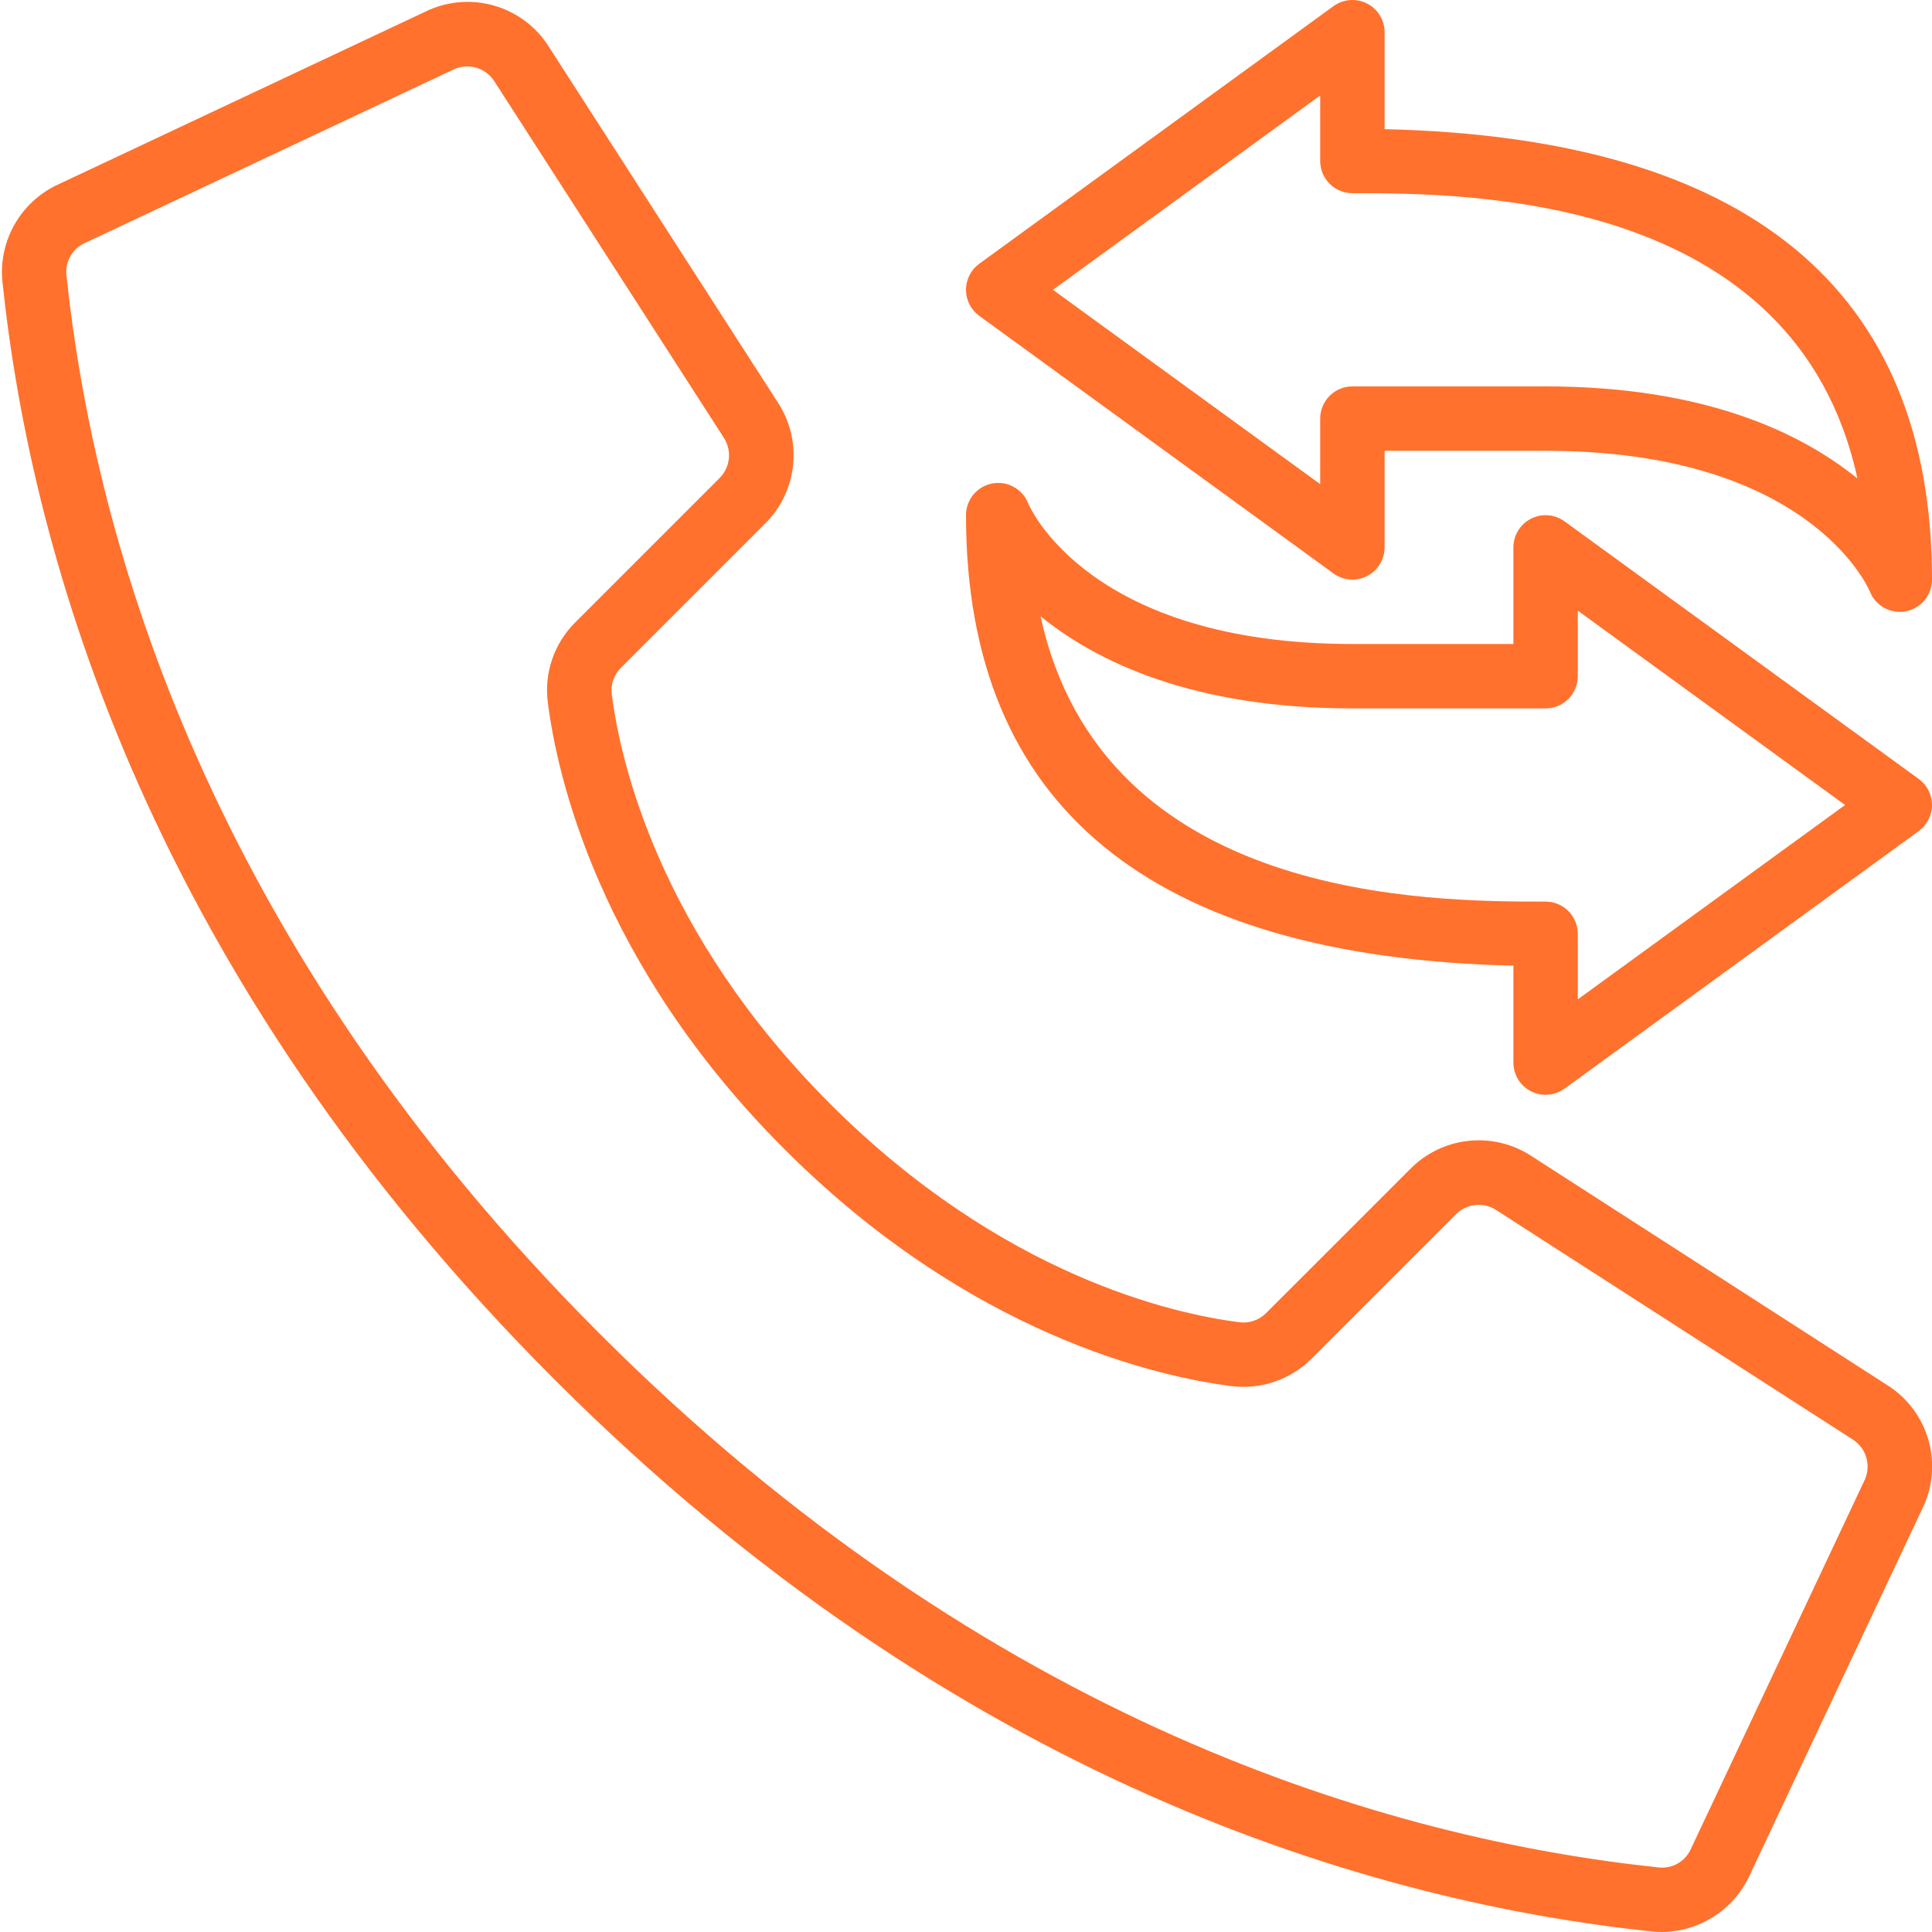
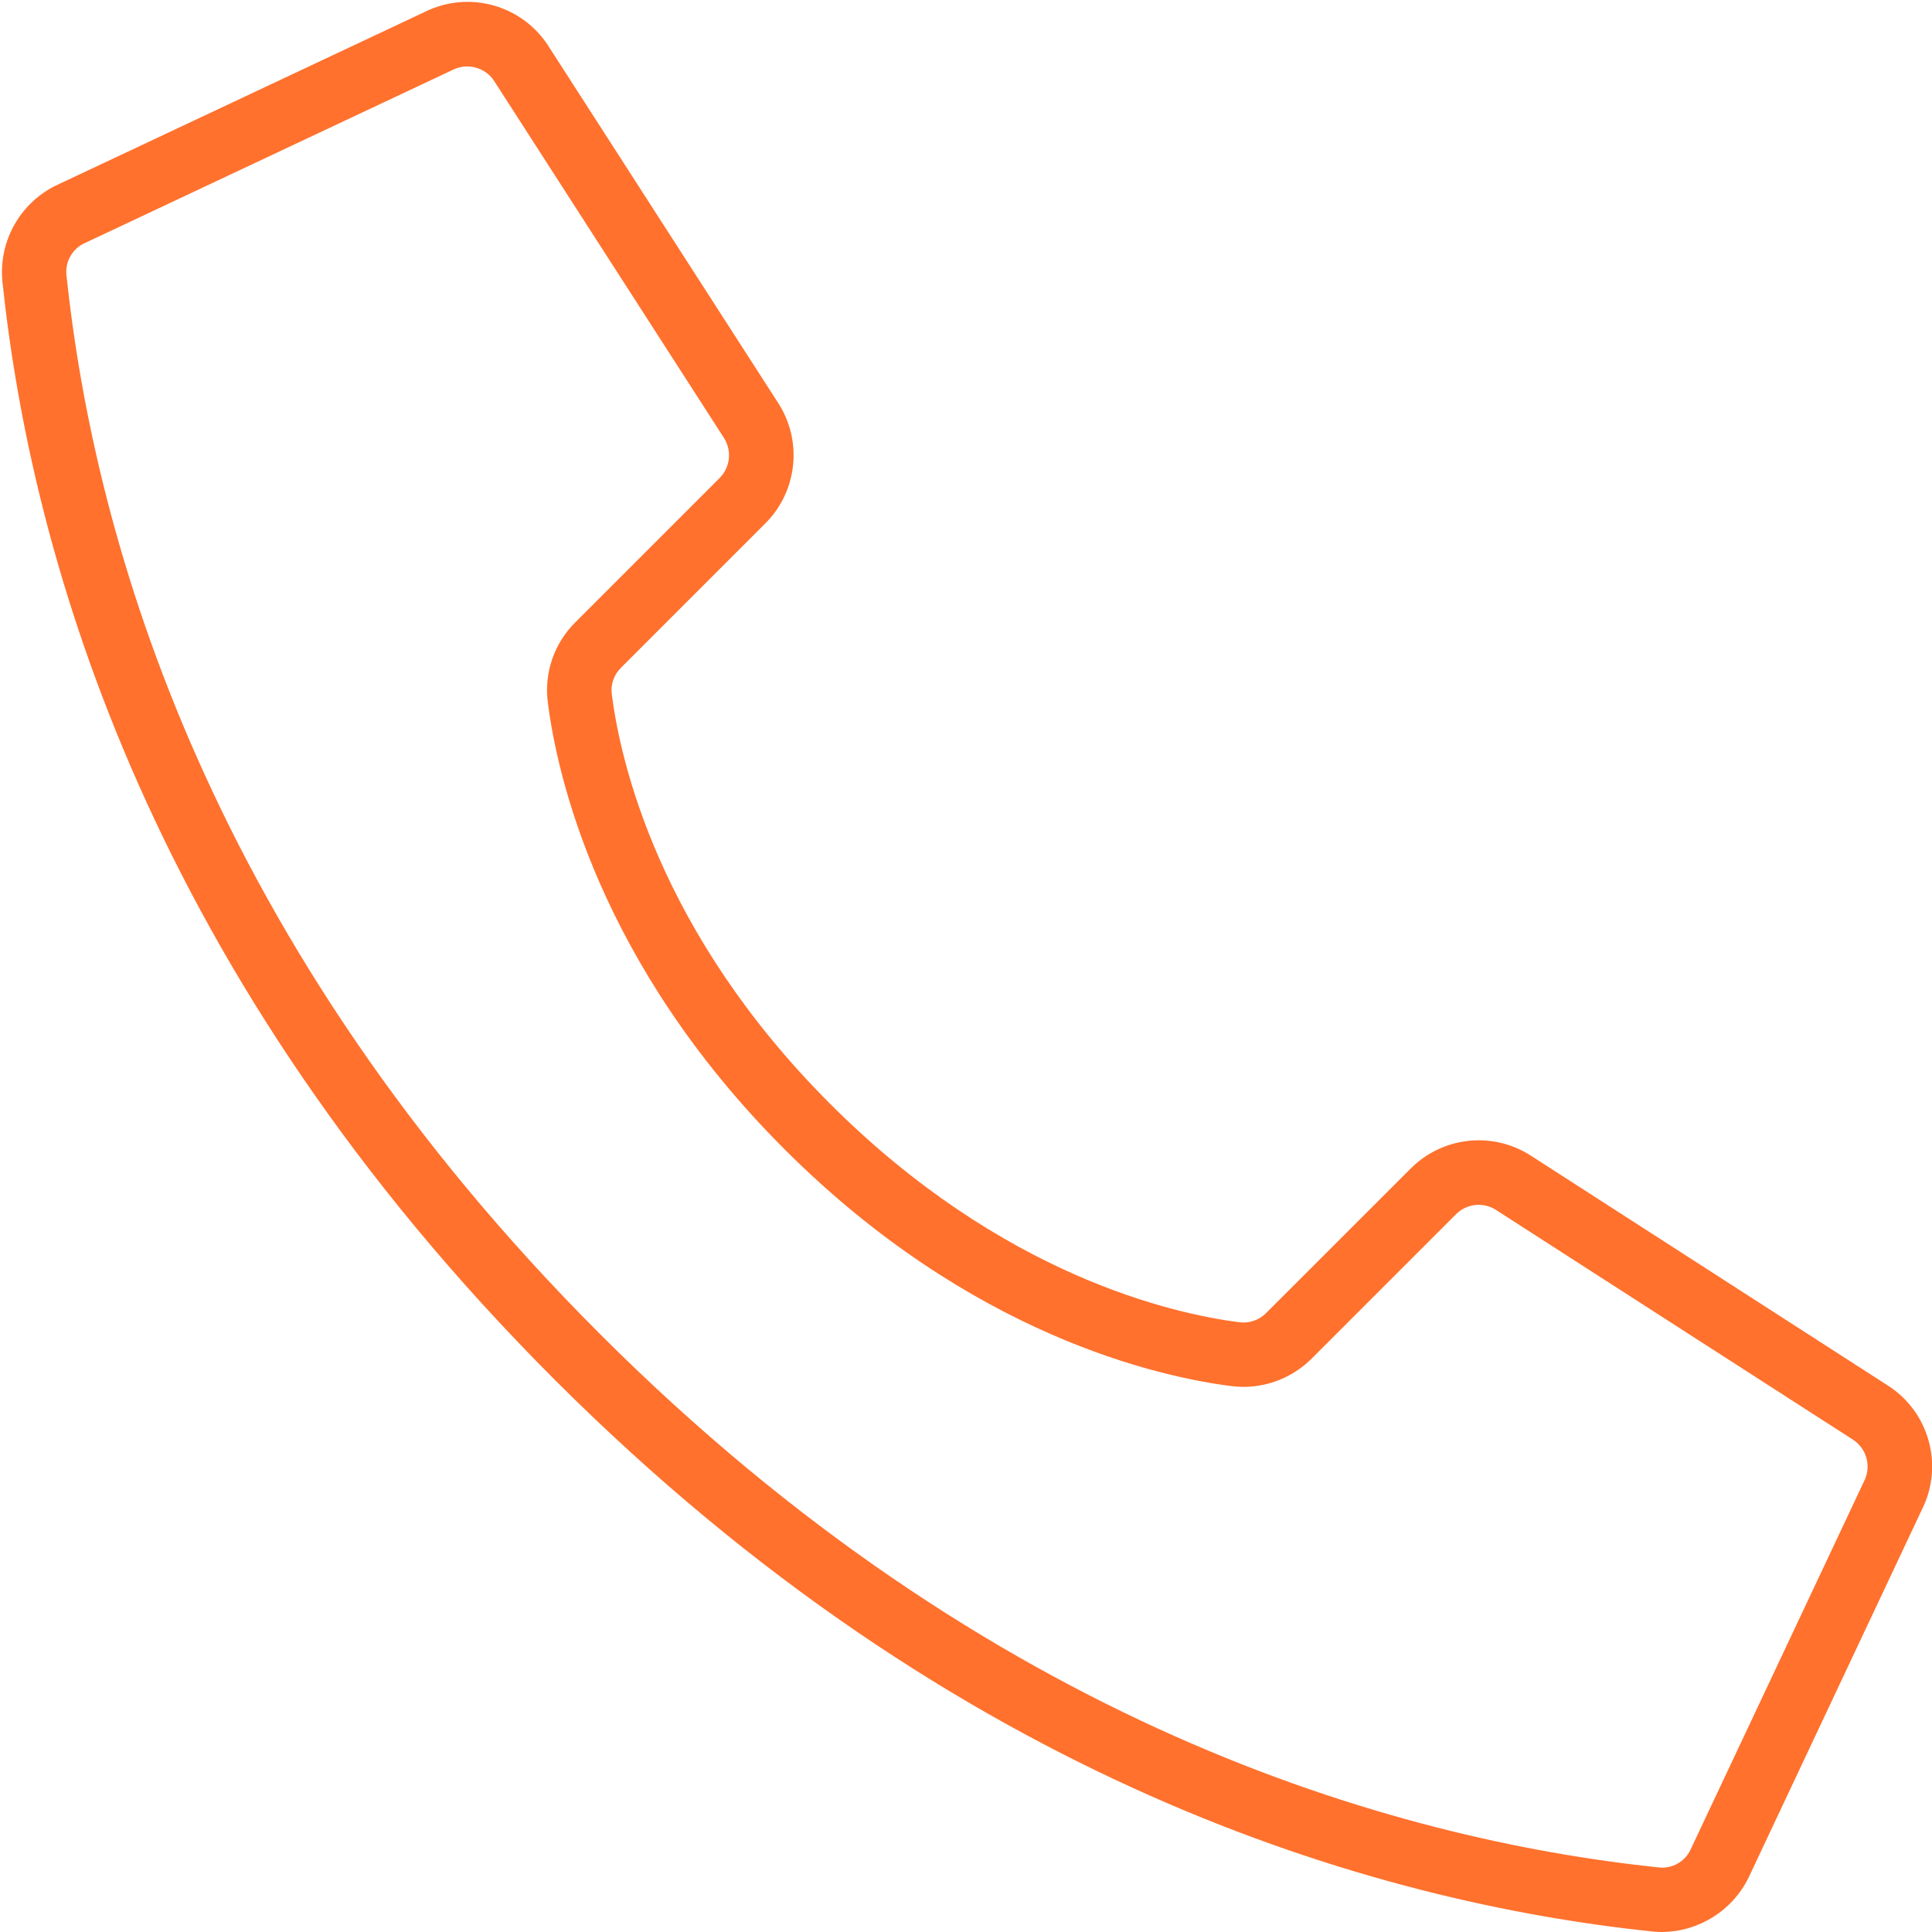
<svg xmlns="http://www.w3.org/2000/svg" width="60" height="60" viewBox="0 0 60 60" fill="none">
  <g clip-path="url(#clip0_1096_537)">
-     <path d="M59.588 24.191L48.588 16.191C48.284 15.97 47.881 15.938 47.546 16.109C47.211 16.279 47 16.624 47 17V20H42C33.873 20 32 15.8 31.929 15.628C31.751 15.182 31.282 14.925 30.811 15.016C30.339 15.107 29.999 15.52 30 16C30 25.027 35.719 29.729 47 29.989V33C47 33.376 47.211 33.72 47.546 33.891C47.881 34.062 48.284 34.03 48.588 33.809L59.588 25.809C59.847 25.621 60 25.32 60 25C60 24.68 59.847 24.379 59.588 24.191ZM49 31.036V29C49 28.448 48.552 28 48 28C44.423 28 34.242 28 32.316 19.14C34.07 20.563 37.063 22 42 22H48C48.552 22 49 21.552 49 21V18.964L57.3 25L49 31.036Z" fill="#FF712D" />
-     <path d="M43 4.011V1C43 0.624 42.789 0.279 42.454 0.109C42.119 -0.062 41.716 -0.03 41.412 0.191L30.412 8.191C30.153 8.379 30 8.68 30 9C30 9.32 30.153 9.621 30.412 9.809L41.412 17.809C41.716 18.03 42.119 18.062 42.454 17.891C42.789 17.72 43 17.376 43 17V14H48C56.127 14 58 18.2 58.071 18.372C58.249 18.818 58.718 19.075 59.19 18.984C59.661 18.893 60.001 18.48 60 18C60 8.973 54.281 4.271 43 4.011ZM48 12H42C41.448 12 41 12.448 41 13V15.036L32.7 9L41 2.964V5C41 5.552 41.448 6 42 6C45.577 6 55.758 6 57.684 14.86C55.93 13.437 52.937 12 48 12Z" fill="#FF712D" />
    <path d="M58.6 43.01L47.514 35.872C46.329 35.126 44.785 35.304 43.8 36.3L39.322 40.777C39.105 40.997 38.797 41.103 38.49 41.064C36.449 40.804 31.124 39.624 25.781 34.281C20.438 28.938 19.261 23.608 19 21.566C18.959 21.26 19.065 20.952 19.286 20.736L23.764 16.258C24.759 15.268 24.932 13.72 24.18 12.535L17.057 1.47C16.245 0.161 14.571 -0.315 13.192 0.37L1.72 5.769C0.605 6.326 -0.05 7.515 0.076 8.755C0.985 17.394 4.7 30.32 17.219 42.841C29.738 55.362 42.666 59.074 51.305 59.984C51.404 59.994 51.505 60 51.605 60C52.749 59.995 53.792 59.344 54.3 58.319L59.683 46.889C60.38 45.51 59.91 43.828 58.6 43.01ZM57.884 46.015L52.5 57.445C52.322 57.821 51.925 58.042 51.512 57.995C43.194 57.119 30.739 53.534 18.631 41.427C6.523 29.32 2.94 16.863 2.064 8.546C2.02 8.142 2.231 7.752 2.593 7.568L14.065 2.168C14.53 1.936 15.095 2.1 15.365 2.544L22.488 13.608C22.735 14.003 22.677 14.516 22.348 14.846L17.871 19.323C17.209 19.976 16.892 20.901 17.014 21.823C17.3 24.068 18.588 29.915 24.366 35.693C30.144 41.471 35.991 42.76 38.237 43.046C39.158 43.164 40.081 42.848 40.737 42.19L45.215 37.712C45.54 37.384 46.047 37.322 46.441 37.564L57.53 44.7C57.975 44.977 58.129 45.551 57.884 46.015Z" fill="#FF712D" />
  </g>
  <defs>
    <clipPath id="clip0_1096_537">
      <rect width="60" height="60" fill="white" />
    </clipPath>
  </defs>
</svg>